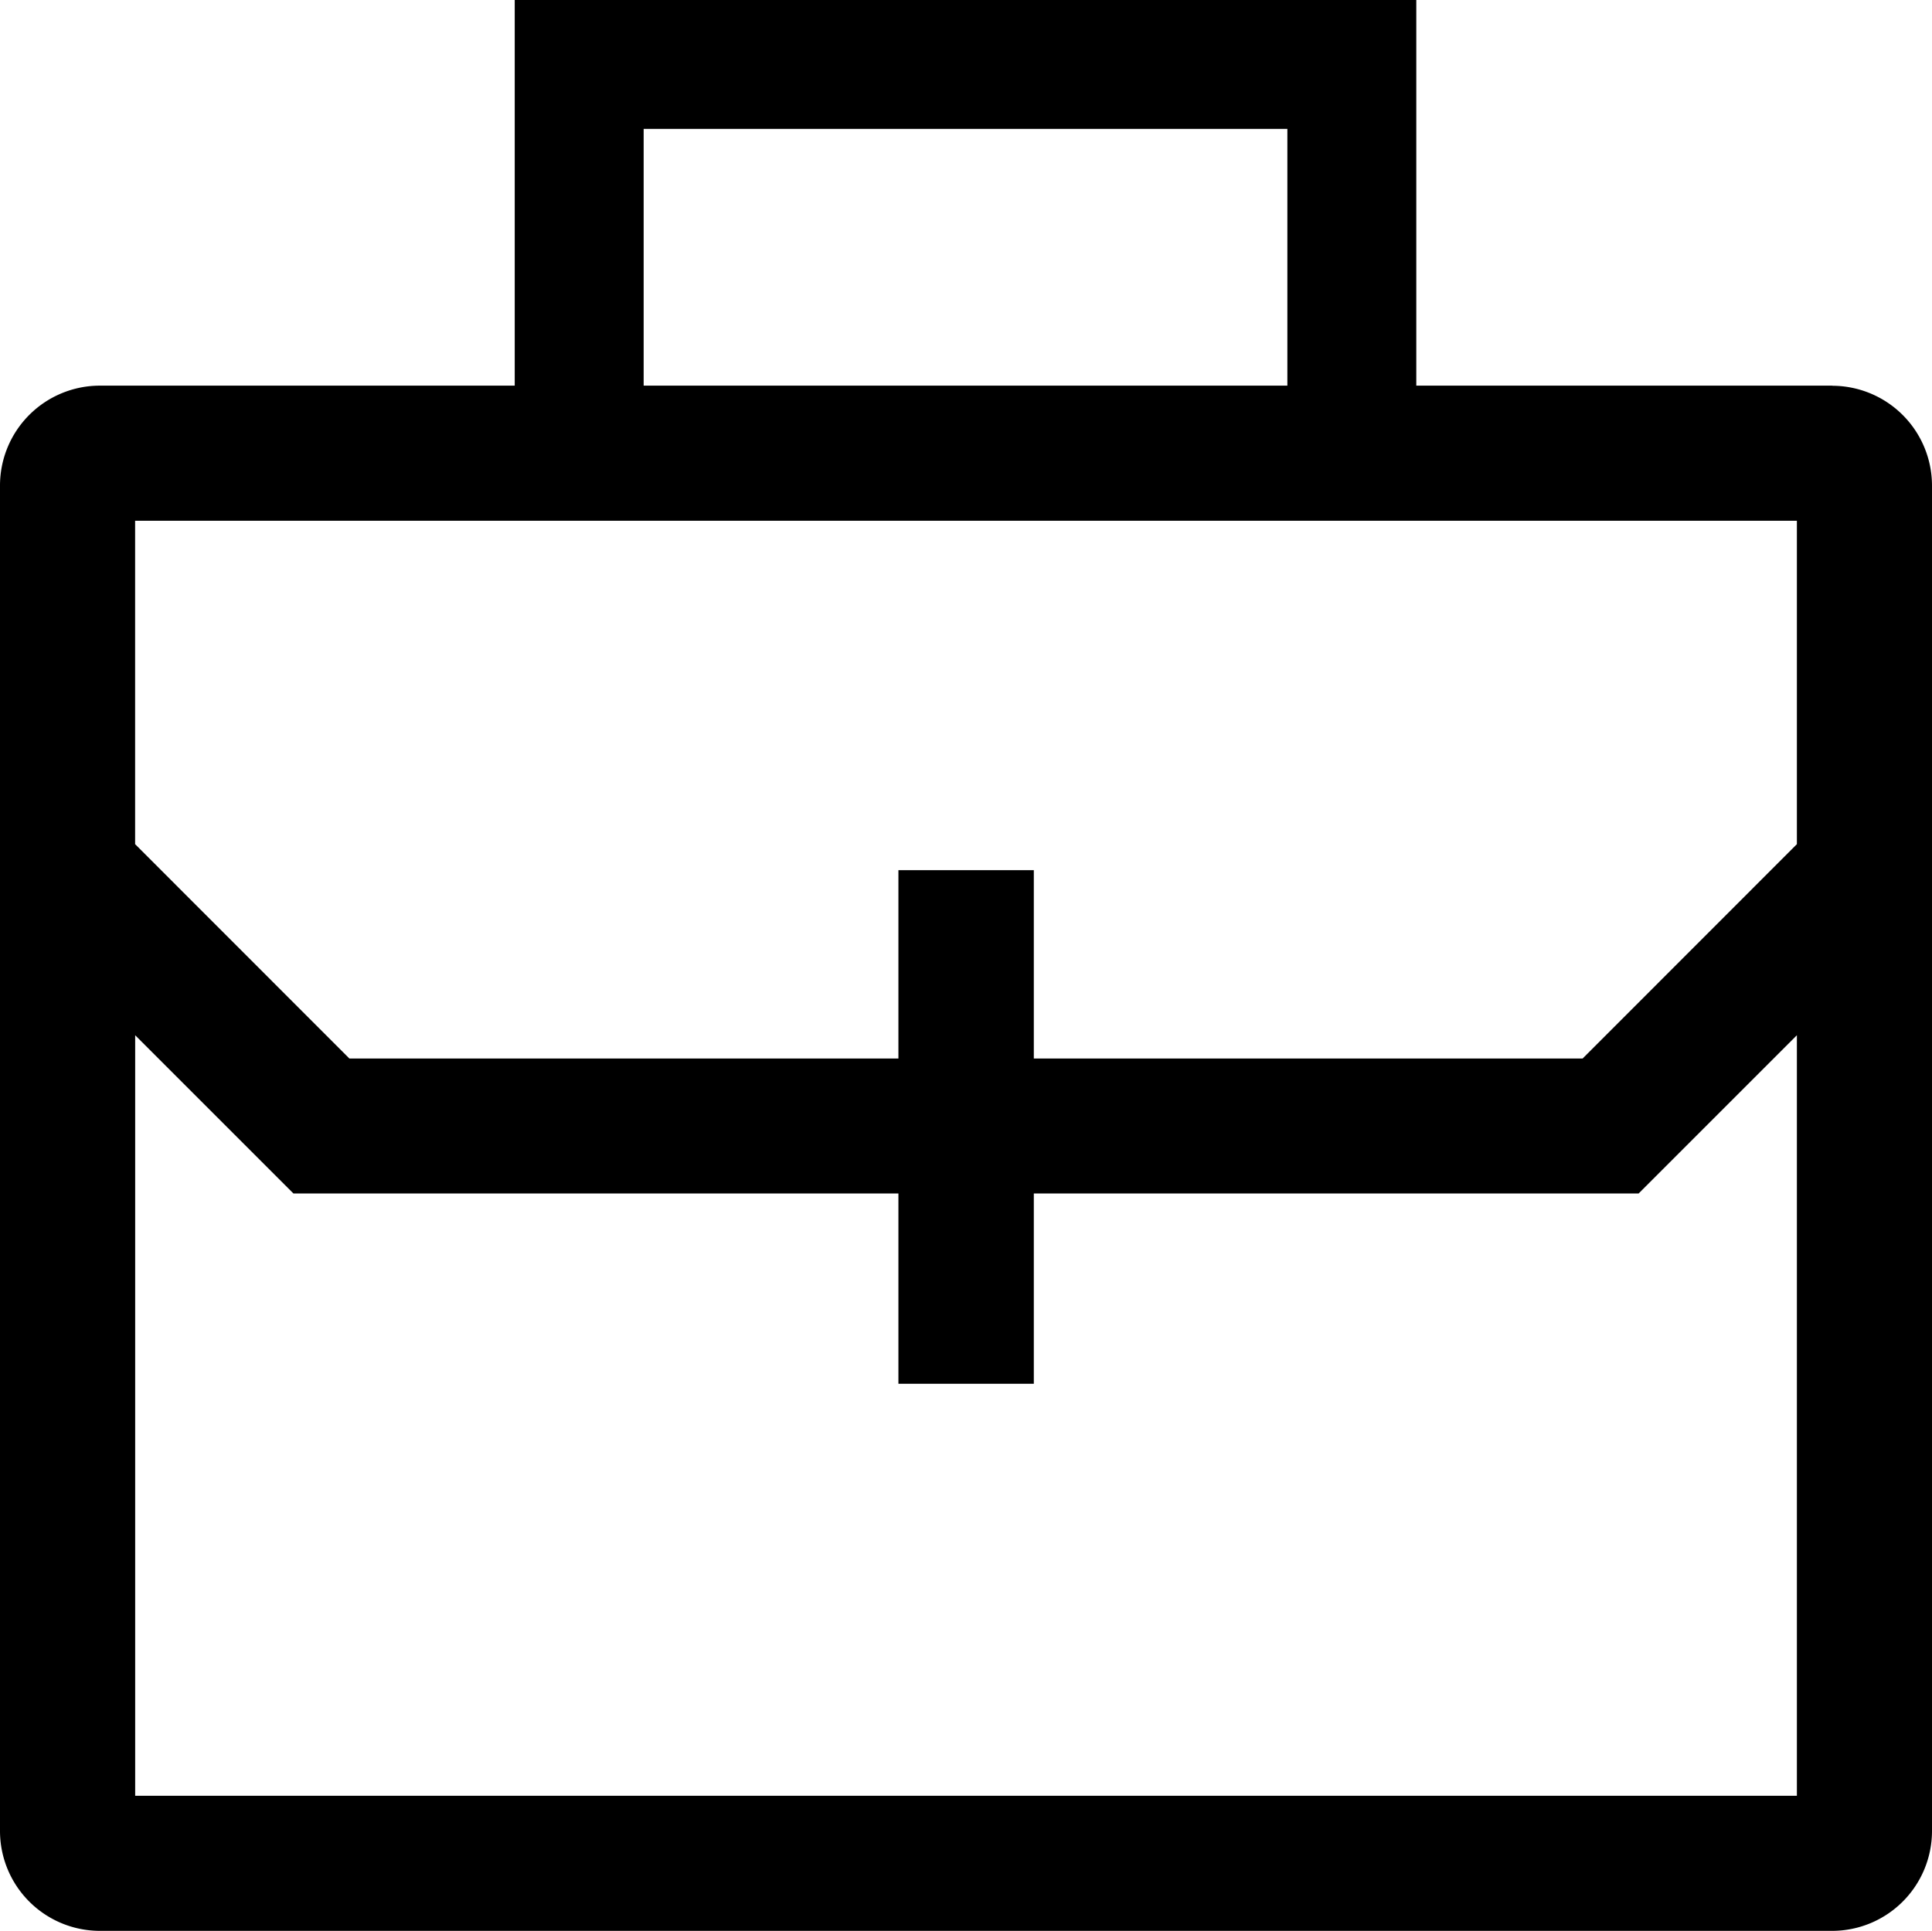
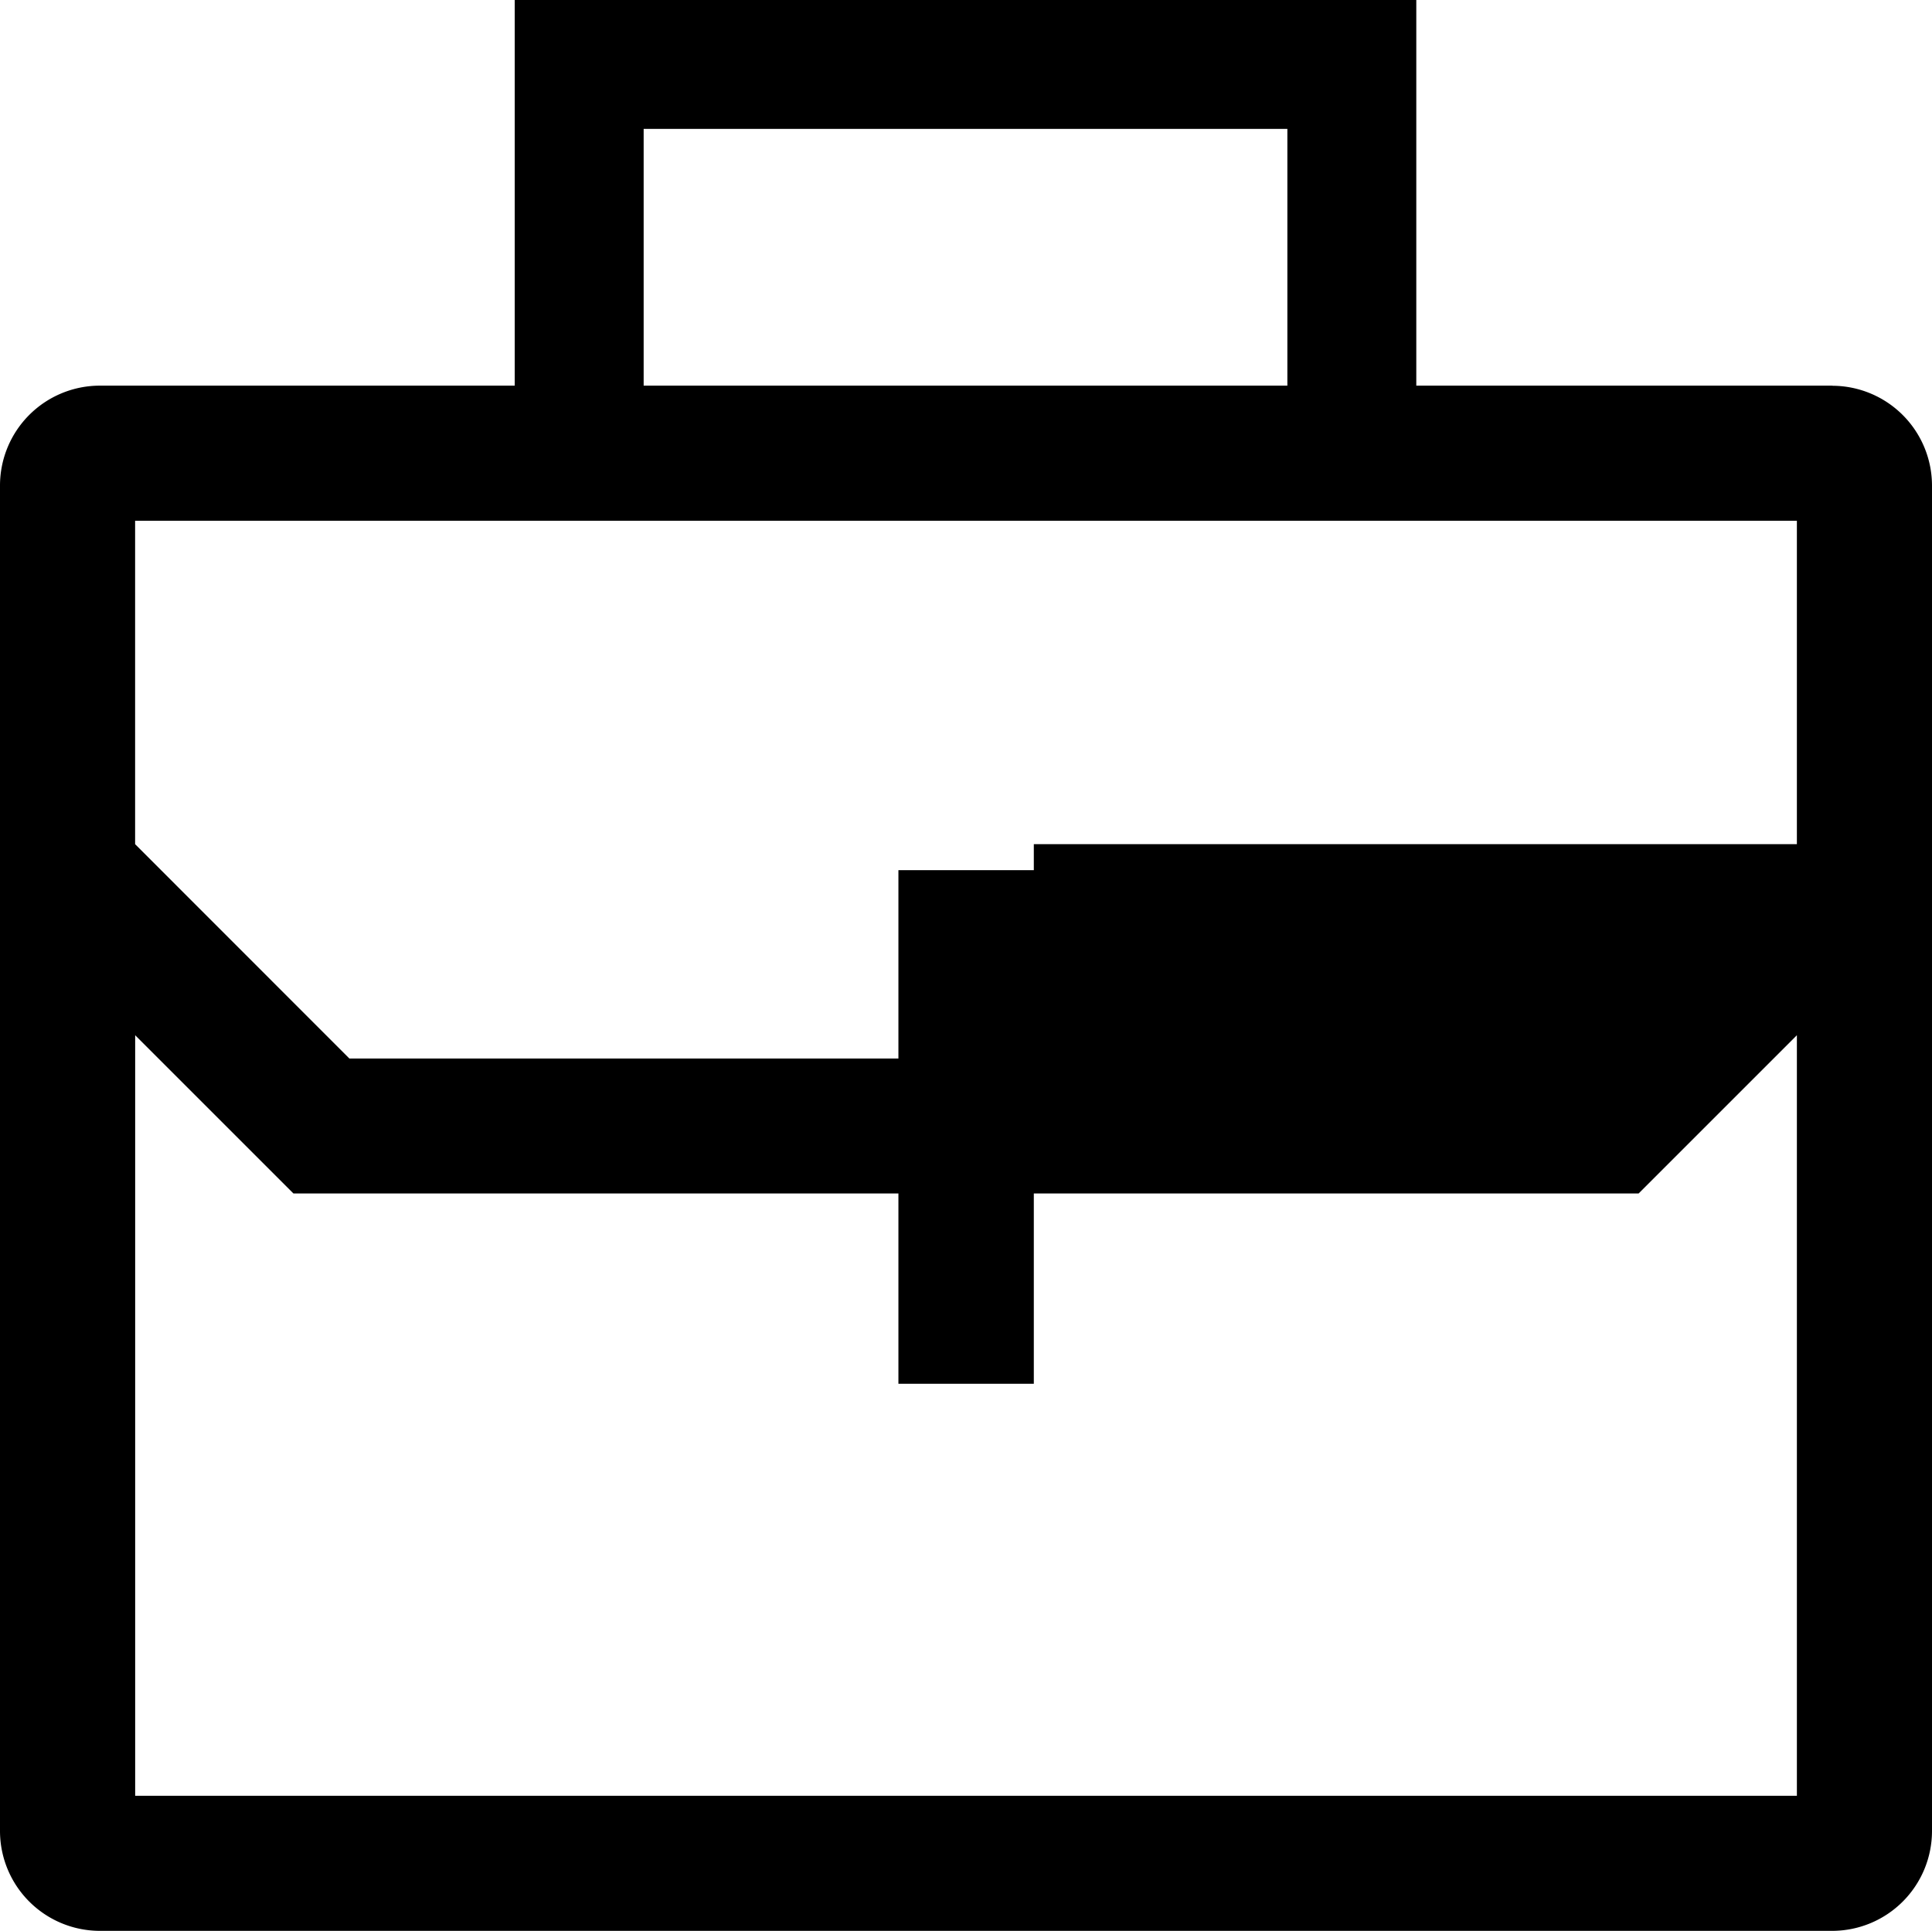
<svg xmlns="http://www.w3.org/2000/svg" width="33.717" height="33.701" viewBox="0 0 33.717 33.701">
-   <path id="Icon_core-briefcase" data-name="Icon core-briefcase" d="M33.133,7.856H25.875V1.125H10.141V7.856H2.9A1.744,1.744,0,0,0,1.158,9.6V33.084A1.744,1.744,0,0,0,2.9,34.826H33.133a1.744,1.744,0,0,0,1.742-1.742V9.6a1.744,1.744,0,0,0-1.742-1.742ZM12.391,3.375H23.625V7.856H12.391Zm20.126,6.839v5.645L28.778,19.6H19.2V16.313H16.837V19.6H7.255L3.516,15.859V10.214Zm-29,22.254V19.194l2.762,2.762H16.837v3.321H19.2V21.956H29.755l2.762-2.762V32.468Z" transform="translate(-1.158 -1.125)" />
+   <path id="Icon_core-briefcase" data-name="Icon core-briefcase" d="M33.133,7.856H25.875V1.125H10.141V7.856H2.9A1.744,1.744,0,0,0,1.158,9.6V33.084A1.744,1.744,0,0,0,2.9,34.826H33.133a1.744,1.744,0,0,0,1.742-1.742V9.6a1.744,1.744,0,0,0-1.742-1.742ZM12.391,3.375H23.625V7.856H12.391Zm20.126,6.839v5.645H19.2V16.313H16.837V19.6H7.255L3.516,15.859V10.214Zm-29,22.254V19.194l2.762,2.762H16.837v3.321H19.2V21.956H29.755l2.762-2.762V32.468Z" transform="translate(-1.158 -1.125)" />
</svg>